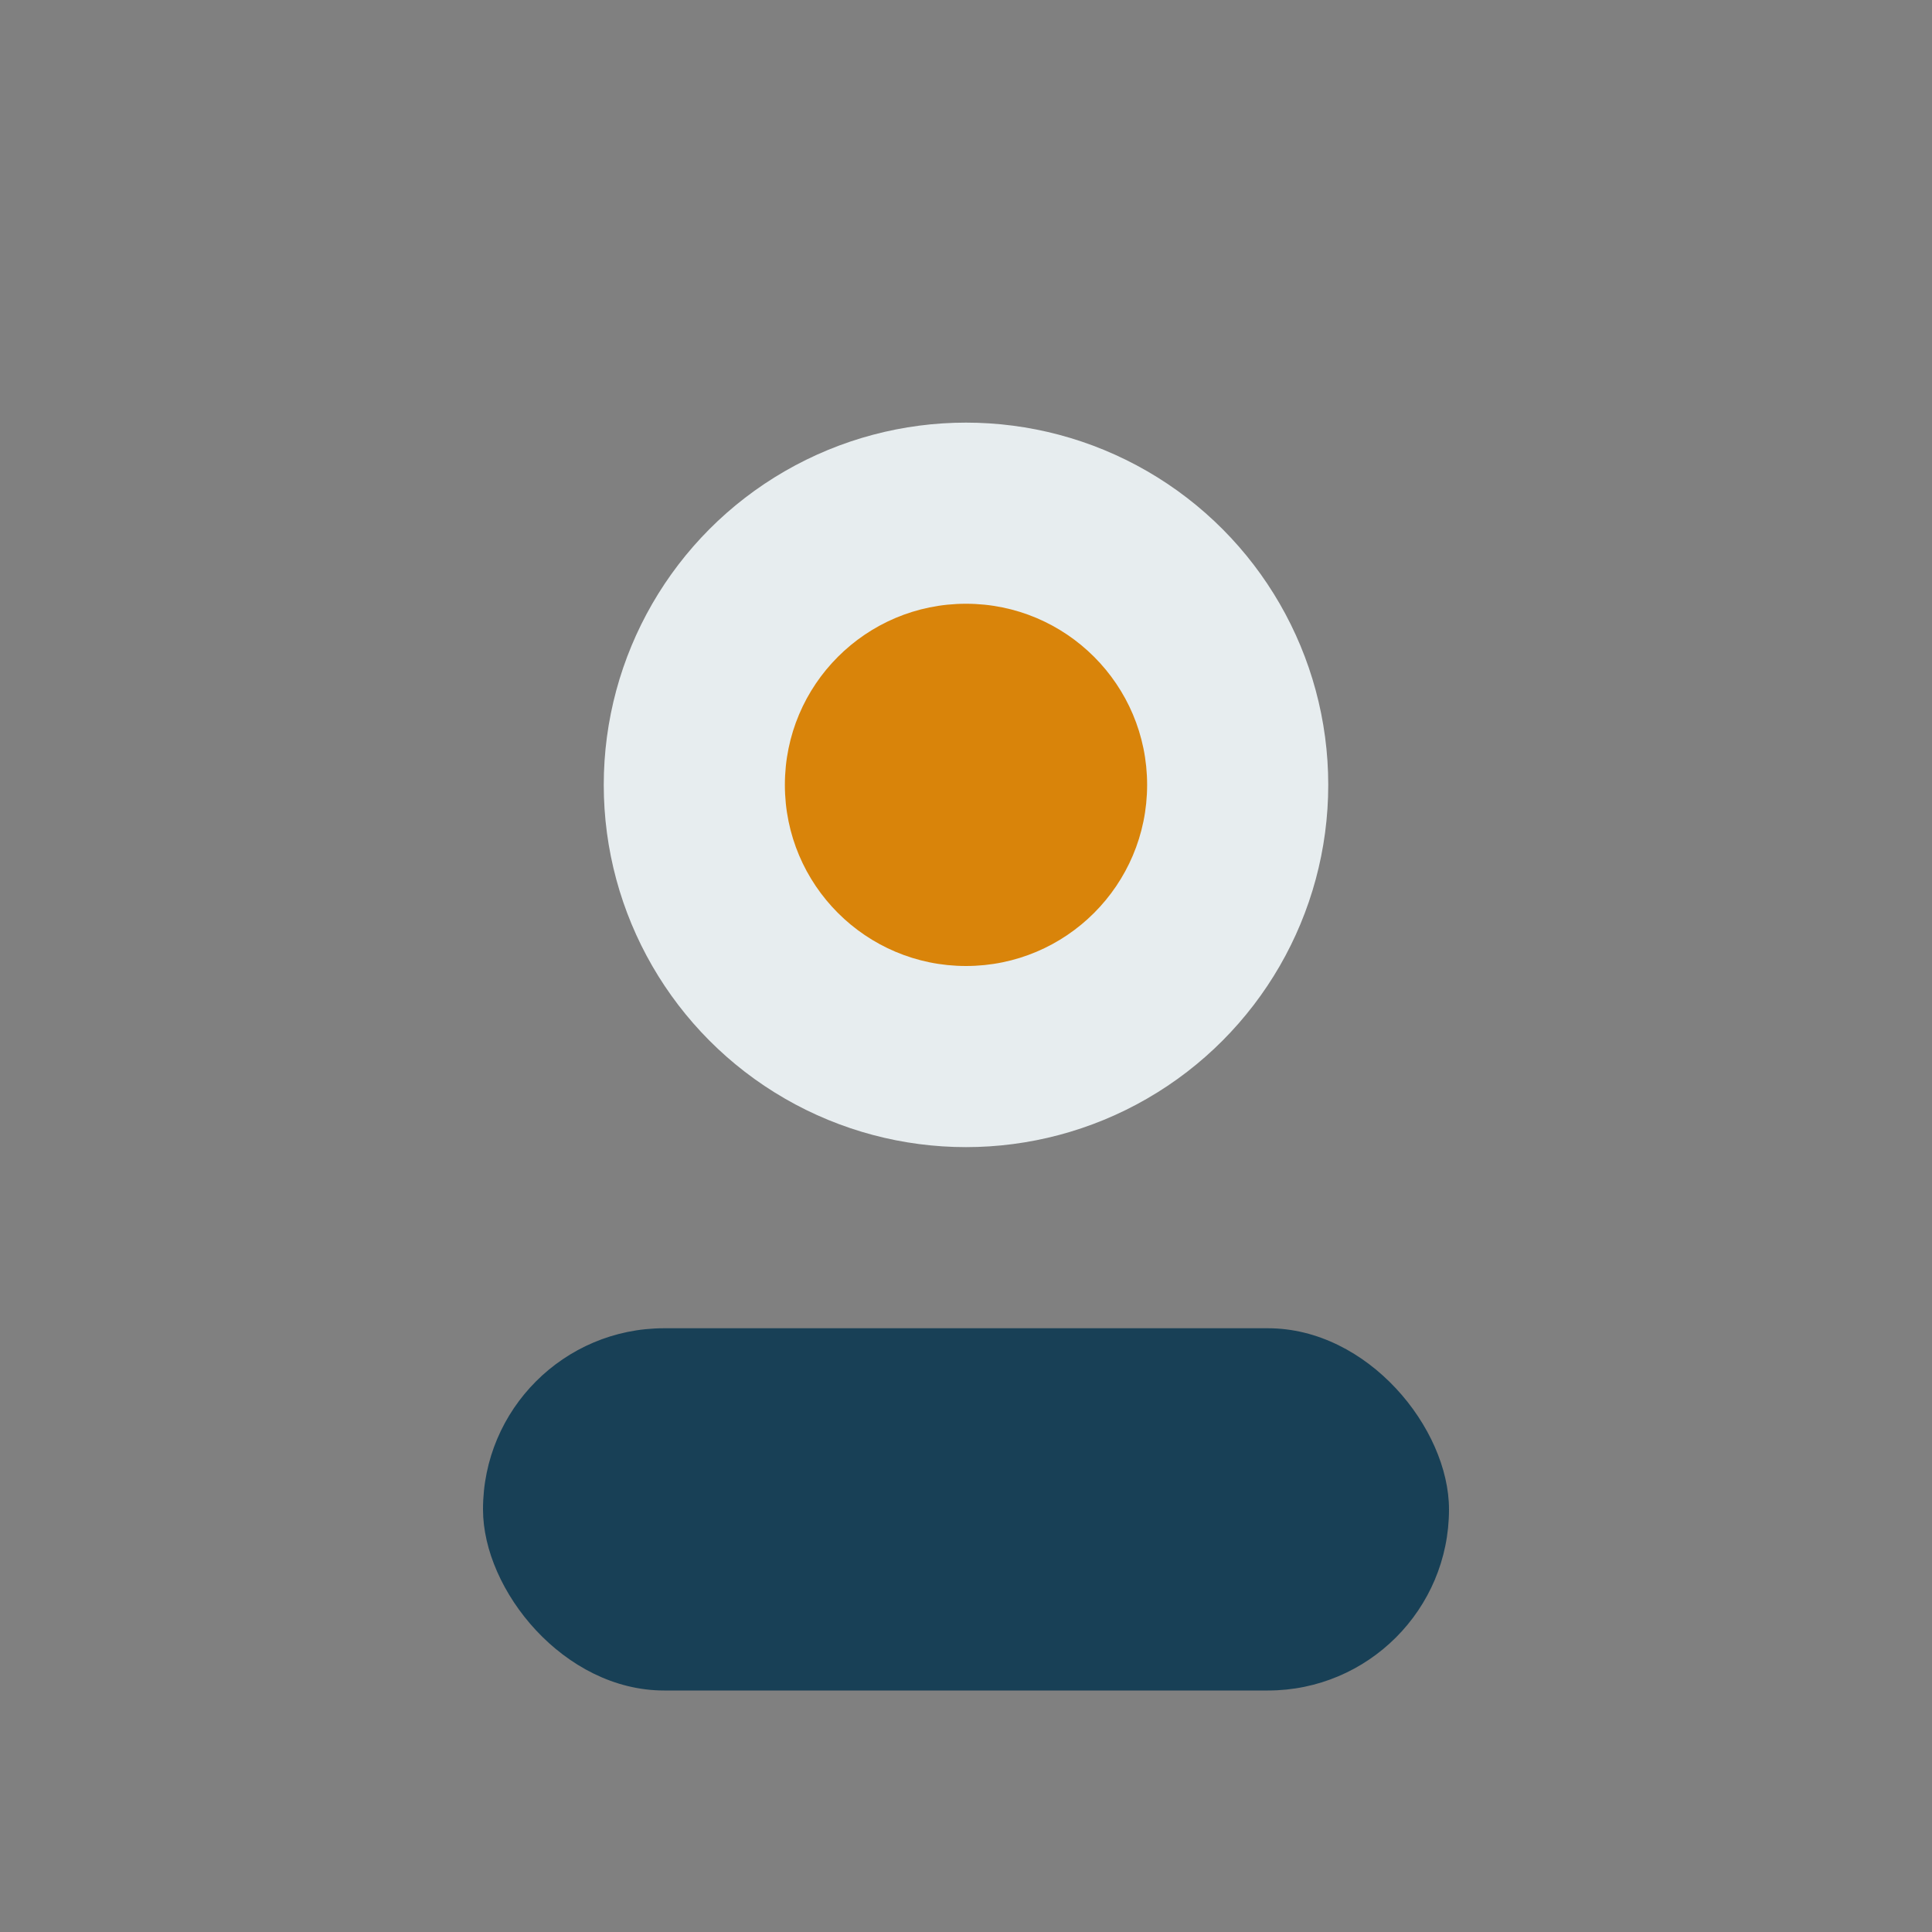
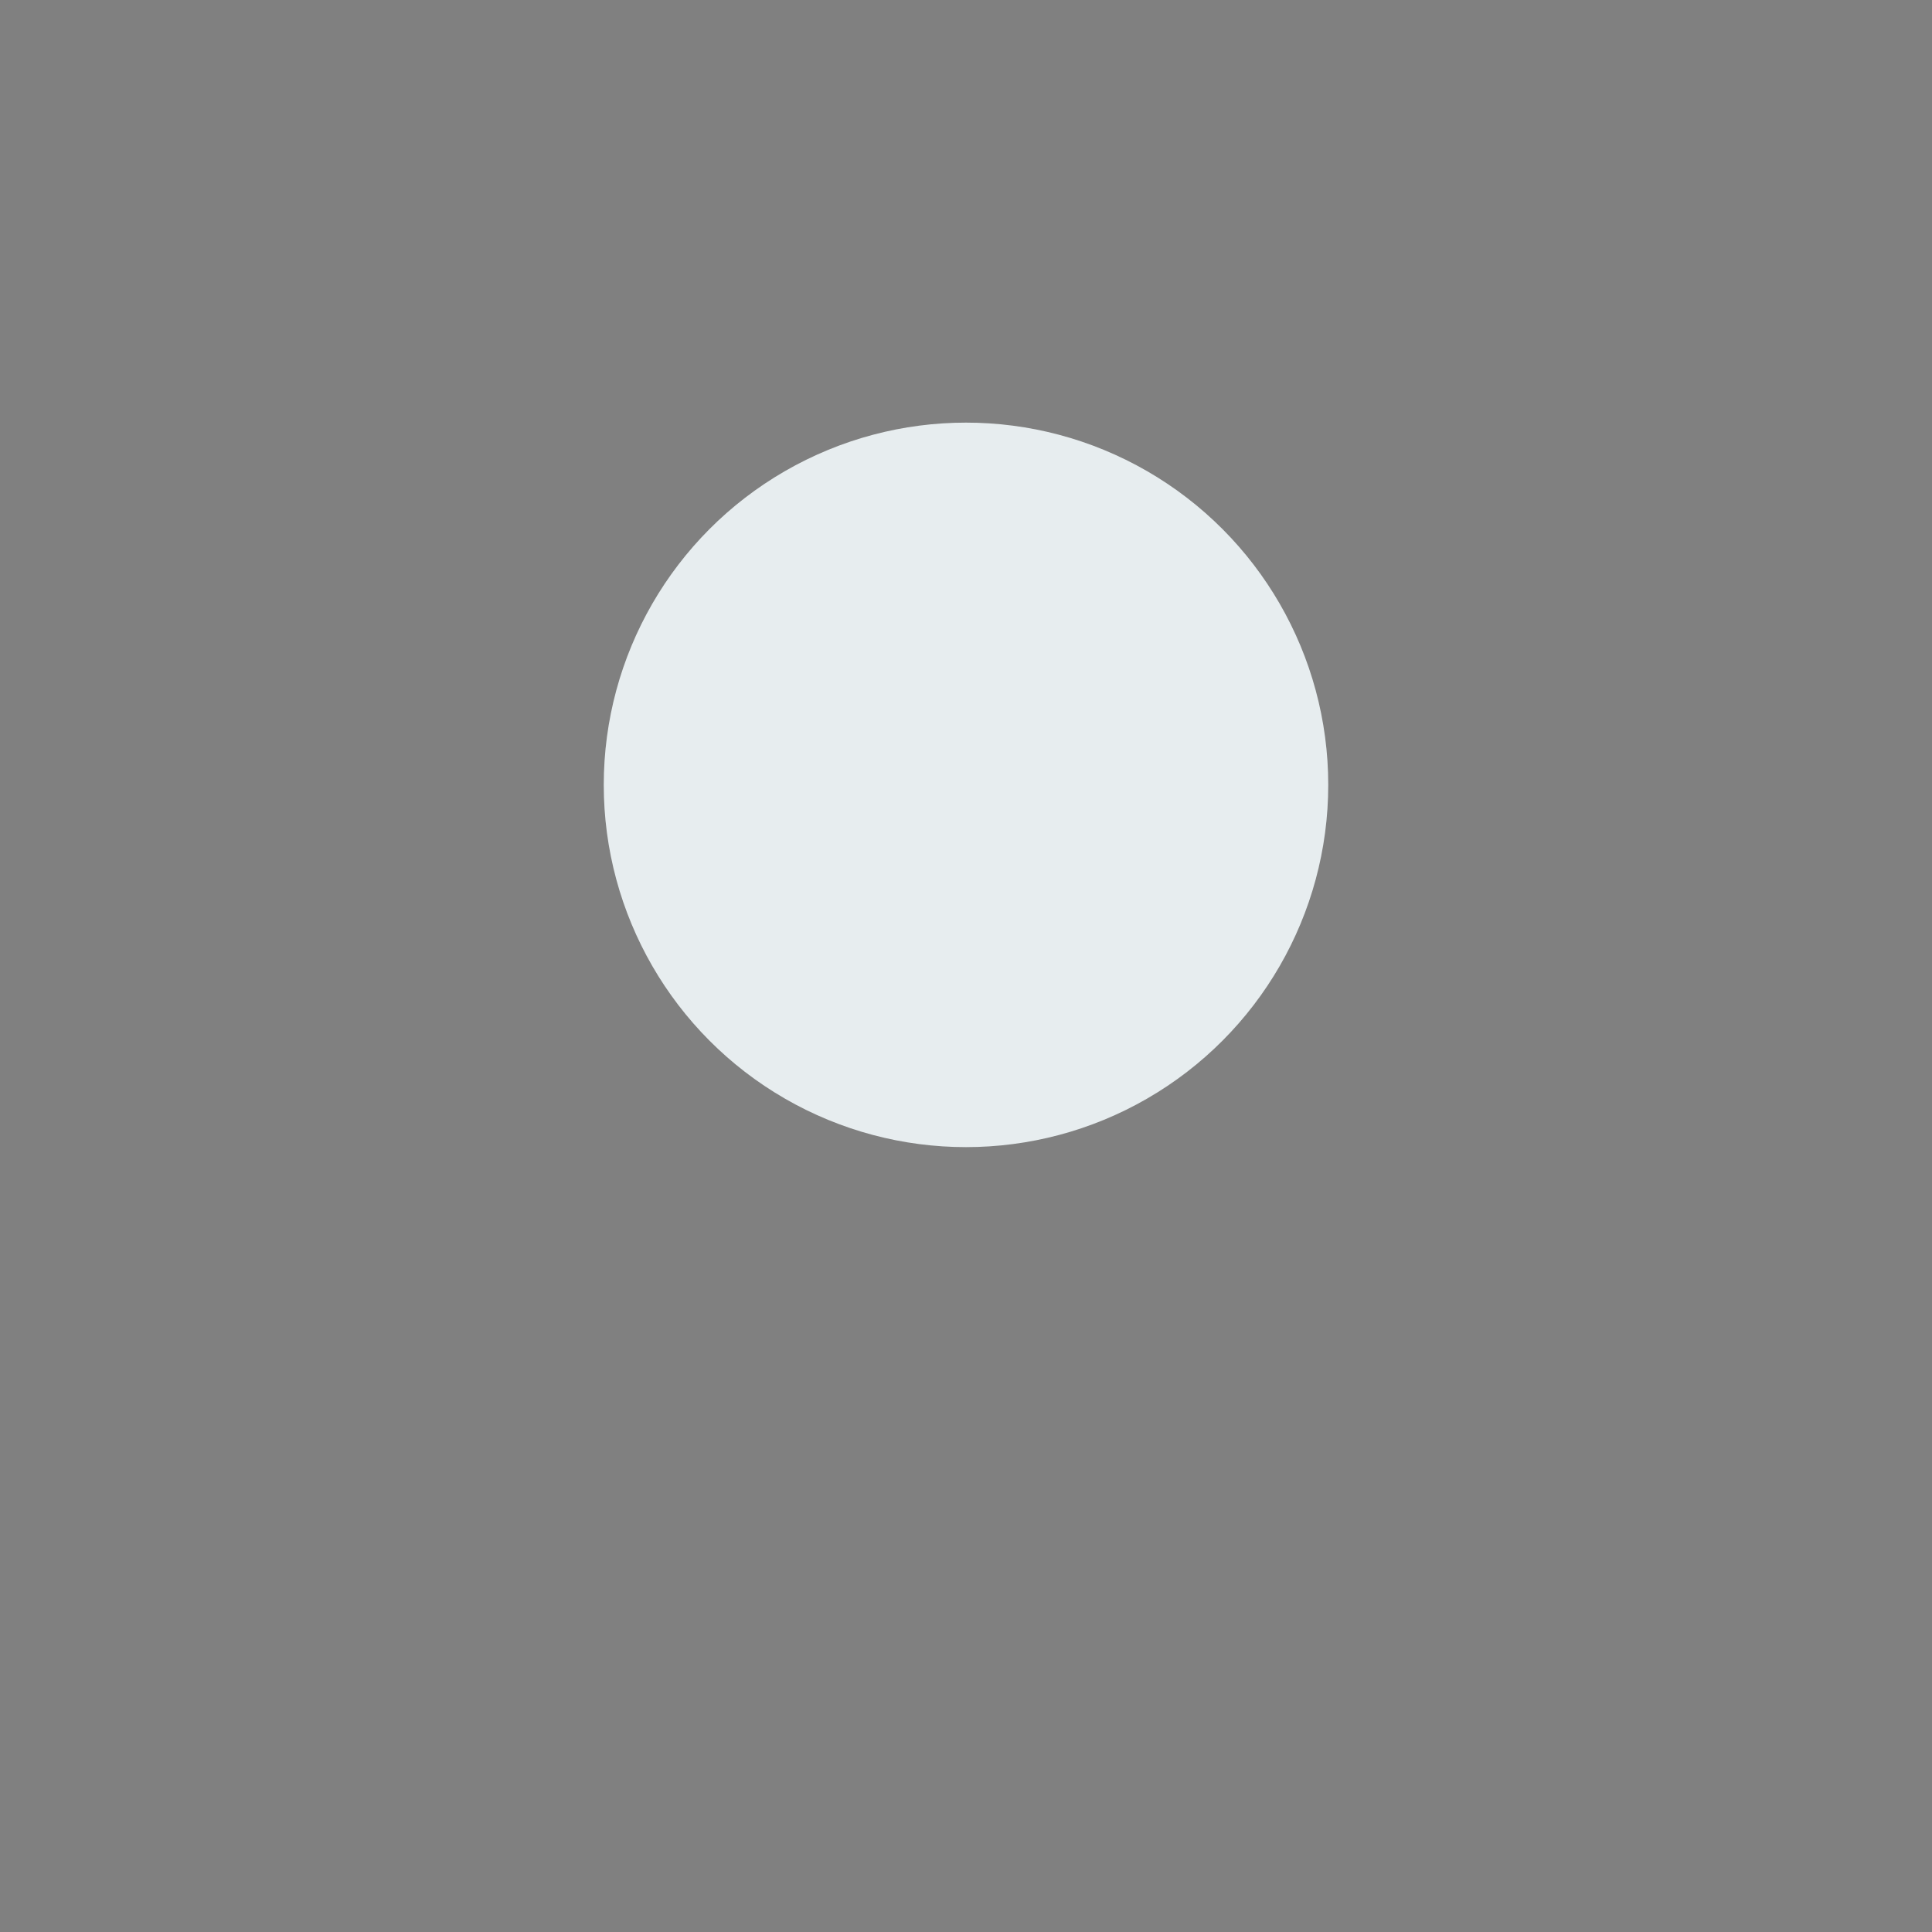
<svg xmlns="http://www.w3.org/2000/svg" width="32" height="32" viewBox="0 0 32 32">
  <rect x="0" y="0" width="32" height="32" fill="#808080" stroke="none" />
  <circle cx="16" cy="13" r="6" fill="#E7EDEF" />
-   <rect x="8" y="22" width="16" height="6" rx="3" fill="#184056" />
-   <circle cx="16" cy="13" r="3" fill="#D9840A" />
</svg>